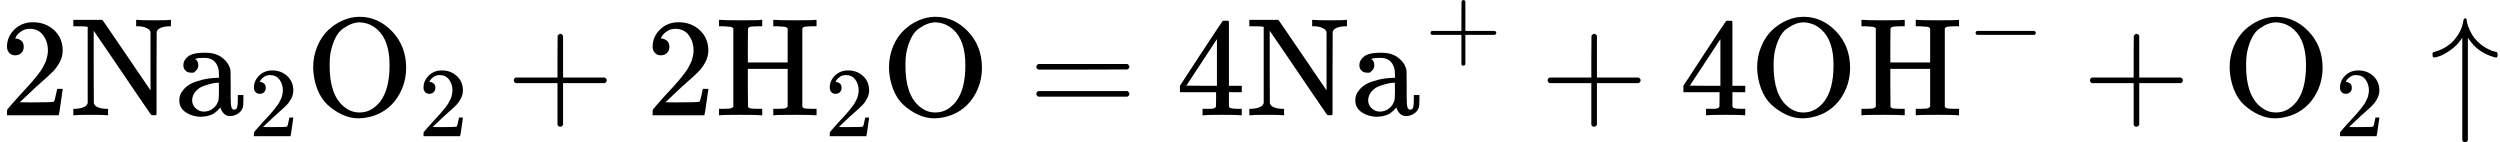
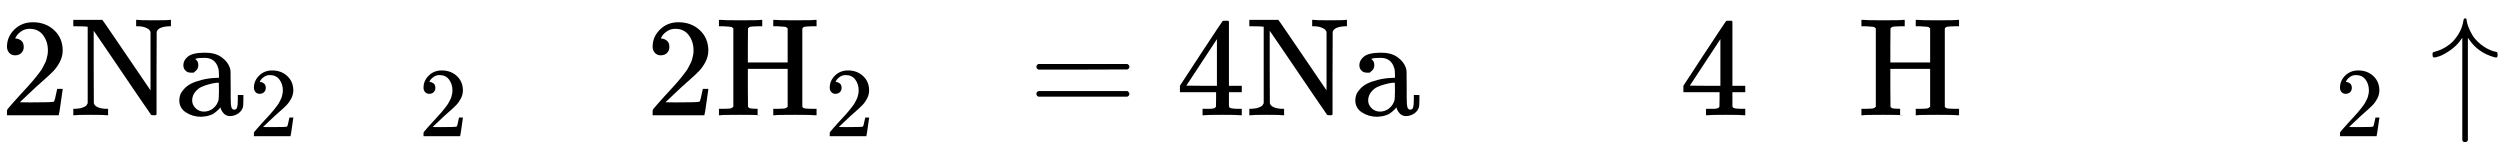
<svg xmlns="http://www.w3.org/2000/svg" xmlns:xlink="http://www.w3.org/1999/xlink" style="vertical-align: -0.437ex;" width="40.505ex" height="2.304ex" role="img" focusable="false" viewBox="0 -825.2 17903.1 1018.2">
  <defs>
    <path id="MJX-4-TEX-N-32" d="M109 429Q82 429 66 447T50 491Q50 562 103 614T235 666Q326 666 387 610T449 465Q449 422 429 383T381 315T301 241Q265 210 201 149L142 93L218 92Q375 92 385 97Q392 99 409 186V189H449V186Q448 183 436 95T421 3V0H50V19V31Q50 38 56 46T86 81Q115 113 136 137Q145 147 170 174T204 211T233 244T261 278T284 308T305 340T320 369T333 401T340 431T343 464Q343 527 309 573T212 619Q179 619 154 602T119 569T109 550Q109 549 114 549Q132 549 151 535T170 489Q170 464 154 447T109 429Z" />
    <path id="MJX-4-TEX-N-4E" d="M42 46Q74 48 94 56T118 69T128 86V634H124Q114 637 52 637H25V683H232L235 680Q237 679 322 554T493 303L578 178V598Q572 608 568 613T544 627T492 637H475V683H483Q498 680 600 680Q706 680 715 683H724V637H707Q634 633 622 598L621 302V6L614 0H600Q585 0 582 3T481 150T282 443T171 605V345L172 86Q183 50 257 46H274V0H265Q250 3 150 3Q48 3 33 0H25V46H42Z" />
    <path id="MJX-4-TEX-N-61" d="M137 305T115 305T78 320T63 359Q63 394 97 421T218 448Q291 448 336 416T396 340Q401 326 401 309T402 194V124Q402 76 407 58T428 40Q443 40 448 56T453 109V145H493V106Q492 66 490 59Q481 29 455 12T400 -6T353 12T329 54V58L327 55Q325 52 322 49T314 40T302 29T287 17T269 6T247 -2T221 -8T190 -11Q130 -11 82 20T34 107Q34 128 41 147T68 188T116 225T194 253T304 268H318V290Q318 324 312 340Q290 411 215 411Q197 411 181 410T156 406T148 403Q170 388 170 359Q170 334 154 320ZM126 106Q126 75 150 51T209 26Q247 26 276 49T315 109Q317 116 318 175Q318 233 317 233Q309 233 296 232T251 223T193 203T147 166T126 106Z" />
-     <path id="MJX-4-TEX-N-4F" d="M56 340Q56 423 86 494T164 610T270 680T388 705Q521 705 621 601T722 341Q722 260 693 191T617 75T510 4T388 -22T267 3T160 74T85 189T56 340ZM467 647Q426 665 388 665Q360 665 331 654T269 620T213 549T179 439Q174 411 174 354Q174 144 277 61Q327 20 385 20H389H391Q474 20 537 99Q603 188 603 354Q603 411 598 439Q577 592 467 647Z" />
-     <path id="MJX-4-TEX-N-2B" d="M56 237T56 250T70 270H369V420L370 570Q380 583 389 583Q402 583 409 568V270H707Q722 262 722 250T707 230H409V-68Q401 -82 391 -82H389H387Q375 -82 369 -68V230H70Q56 237 56 250Z" />
-     <path id="MJX-4-TEX-N-48" d="M128 622Q121 629 117 631T101 634T58 637H25V683H36Q57 680 180 680Q315 680 324 683H335V637H302Q262 636 251 634T233 622L232 500V378H517V622Q510 629 506 631T490 634T447 637H414V683H425Q446 680 569 680Q704 680 713 683H724V637H691Q651 636 640 634T622 622V61Q628 51 639 49T691 46H724V0H713Q692 3 569 3Q434 3 425 0H414V46H447Q489 47 498 49T517 61V332H232V197L233 61Q239 51 250 49T302 46H335V0H324Q303 3 180 3Q45 3 36 0H25V46H58Q100 47 109 49T128 61V622Z" />
+     <path id="MJX-4-TEX-N-48" d="M128 622Q121 629 117 631T101 634T58 637H25V683H36Q57 680 180 680Q315 680 324 683H335V637H302Q262 636 251 634T233 622L232 500V378H517V622Q510 629 506 631T490 634T447 637H414V683H425Q446 680 569 680Q704 680 713 683H724V637H691Q651 636 640 634T622 622V61Q628 51 639 49T691 46H724V0H713Q692 3 569 3Q434 3 425 0H414V46H447Q489 47 498 49T517 61V332H232V197L233 61Q239 51 250 49T302 46V0H324Q303 3 180 3Q45 3 36 0H25V46H58Q100 47 109 49T128 61V622Z" />
    <path id="MJX-4-TEX-N-3D" d="M56 347Q56 360 70 367H707Q722 359 722 347Q722 336 708 328L390 327H72Q56 332 56 347ZM56 153Q56 168 72 173H708Q722 163 722 153Q722 140 707 133H70Q56 140 56 153Z" />
    <path id="MJX-4-TEX-N-34" d="M462 0Q444 3 333 3Q217 3 199 0H190V46H221Q241 46 248 46T265 48T279 53T286 61Q287 63 287 115V165H28V211L179 442Q332 674 334 675Q336 677 355 677H373L379 671V211H471V165H379V114Q379 73 379 66T385 54Q393 47 442 46H471V0H462ZM293 211V545L74 212L183 211H293Z" />
-     <path id="MJX-4-TEX-N-2212" d="M84 237T84 250T98 270H679Q694 262 694 250T679 230H98Q84 237 84 250Z" />
    <path id="MJX-4-TEX-N-2191" d="M27 414Q17 414 17 433Q17 437 17 439T17 444T19 447T20 450T22 452T26 453T30 454T36 456Q80 467 120 494T180 549Q227 607 238 678Q240 694 251 694Q259 694 261 684Q261 677 265 659T284 608T320 549Q340 525 363 507T405 479T440 463T467 455T479 451Q483 447 483 433Q483 413 472 413Q467 413 458 416Q342 448 277 545L270 555V-179Q262 -193 252 -193H250H248Q236 -193 230 -179V555L223 545Q192 499 146 467T70 424T27 414Z" />
  </defs>
  <g stroke="currentColor" fill="currentColor" stroke-width="0" transform="scale(1,-1)">
    <g data-mml-node="math">
      <g data-mml-node="mn">
        <use data-c="32" xlink:href="#MJX-4-TEX-N-32" />
      </g>
      <g data-mml-node="mi" transform="translate(500,0)">
        <use data-c="4E" xlink:href="#MJX-4-TEX-N-4E" />
      </g>
      <g data-mml-node="msub" transform="translate(1250,0)">
        <g data-mml-node="mi">
          <use data-c="61" xlink:href="#MJX-4-TEX-N-61" />
        </g>
        <g data-mml-node="TeXAtom" transform="translate(533,-150) scale(0.707)" data-mjx-texclass="ORD">
          <g data-mml-node="mn">
            <use data-c="32" xlink:href="#MJX-4-TEX-N-32" />
          </g>
        </g>
      </g>
      <g data-mml-node="msub" transform="translate(2186.6,0)">
        <g data-mml-node="mi">
          <use data-c="4F" xlink:href="#MJX-4-TEX-N-4F" />
        </g>
        <g data-mml-node="TeXAtom" transform="translate(811,-150) scale(0.707)" data-mjx-texclass="ORD">
          <g data-mml-node="mn">
            <use data-c="32" xlink:href="#MJX-4-TEX-N-32" />
          </g>
        </g>
      </g>
      <g data-mml-node="mo" transform="translate(3623.3,0)">
        <use data-c="2B" xlink:href="#MJX-4-TEX-N-2B" />
      </g>
      <g data-mml-node="mn" transform="translate(4623.6,0)">
        <use data-c="32" xlink:href="#MJX-4-TEX-N-32" />
      </g>
      <g data-mml-node="msub" transform="translate(5123.6,0)">
        <g data-mml-node="mi">
          <use data-c="48" xlink:href="#MJX-4-TEX-N-48" />
        </g>
        <g data-mml-node="TeXAtom" transform="translate(783,-150) scale(0.707)" data-mjx-texclass="ORD">
          <g data-mml-node="mn">
            <use data-c="32" xlink:href="#MJX-4-TEX-N-32" />
          </g>
        </g>
      </g>
      <g data-mml-node="mi" transform="translate(6310.1,0)">
        <use data-c="4F" xlink:href="#MJX-4-TEX-N-4F" />
      </g>
      <g data-mml-node="mo" transform="translate(7365.9,0)">
        <use data-c="3D" xlink:href="#MJX-4-TEX-N-3D" />
      </g>
      <g data-mml-node="mn" transform="translate(8421.7,0)">
        <use data-c="34" xlink:href="#MJX-4-TEX-N-34" />
      </g>
      <g data-mml-node="mi" transform="translate(8921.7,0)">
        <use data-c="4E" xlink:href="#MJX-4-TEX-N-4E" />
      </g>
      <g data-mml-node="msup" transform="translate(9671.7,0)">
        <g data-mml-node="mi">
          <use data-c="61" xlink:href="#MJX-4-TEX-N-61" />
        </g>
        <g data-mml-node="TeXAtom" transform="translate(533,413) scale(0.707)" data-mjx-texclass="ORD">
          <g data-mml-node="mo">
            <use data-c="2B" xlink:href="#MJX-4-TEX-N-2B" />
          </g>
        </g>
      </g>
      <g data-mml-node="mo" transform="translate(11027,0)">
        <use data-c="2B" xlink:href="#MJX-4-TEX-N-2B" />
      </g>
      <g data-mml-node="mn" transform="translate(12027.2,0)">
        <use data-c="34" xlink:href="#MJX-4-TEX-N-34" />
      </g>
      <g data-mml-node="mi" transform="translate(12527.2,0)">
        <use data-c="4F" xlink:href="#MJX-4-TEX-N-4F" />
      </g>
      <g data-mml-node="msup" transform="translate(13305.2,0)">
        <g data-mml-node="mi">
          <use data-c="48" xlink:href="#MJX-4-TEX-N-48" />
        </g>
        <g data-mml-node="TeXAtom" transform="translate(783,413) scale(0.707)" data-mjx-texclass="ORD">
          <g data-mml-node="mo">
            <use data-c="2212" xlink:href="#MJX-4-TEX-N-2212" />
          </g>
        </g>
      </g>
      <g data-mml-node="mo" transform="translate(14910.6,0)">
        <use data-c="2B" xlink:href="#MJX-4-TEX-N-2B" />
      </g>
      <g data-mml-node="msub" transform="translate(15910.8,0)">
        <g data-mml-node="mi">
          <use data-c="4F" xlink:href="#MJX-4-TEX-N-4F" />
        </g>
        <g data-mml-node="TeXAtom" transform="translate(811,-150) scale(0.707)" data-mjx-texclass="ORD">
          <g data-mml-node="mn">
            <use data-c="32" xlink:href="#MJX-4-TEX-N-32" />
          </g>
        </g>
      </g>
      <g data-mml-node="mo" transform="translate(17403.1,0)">
        <use data-c="2191" xlink:href="#MJX-4-TEX-N-2191" />
      </g>
    </g>
  </g>
</svg>